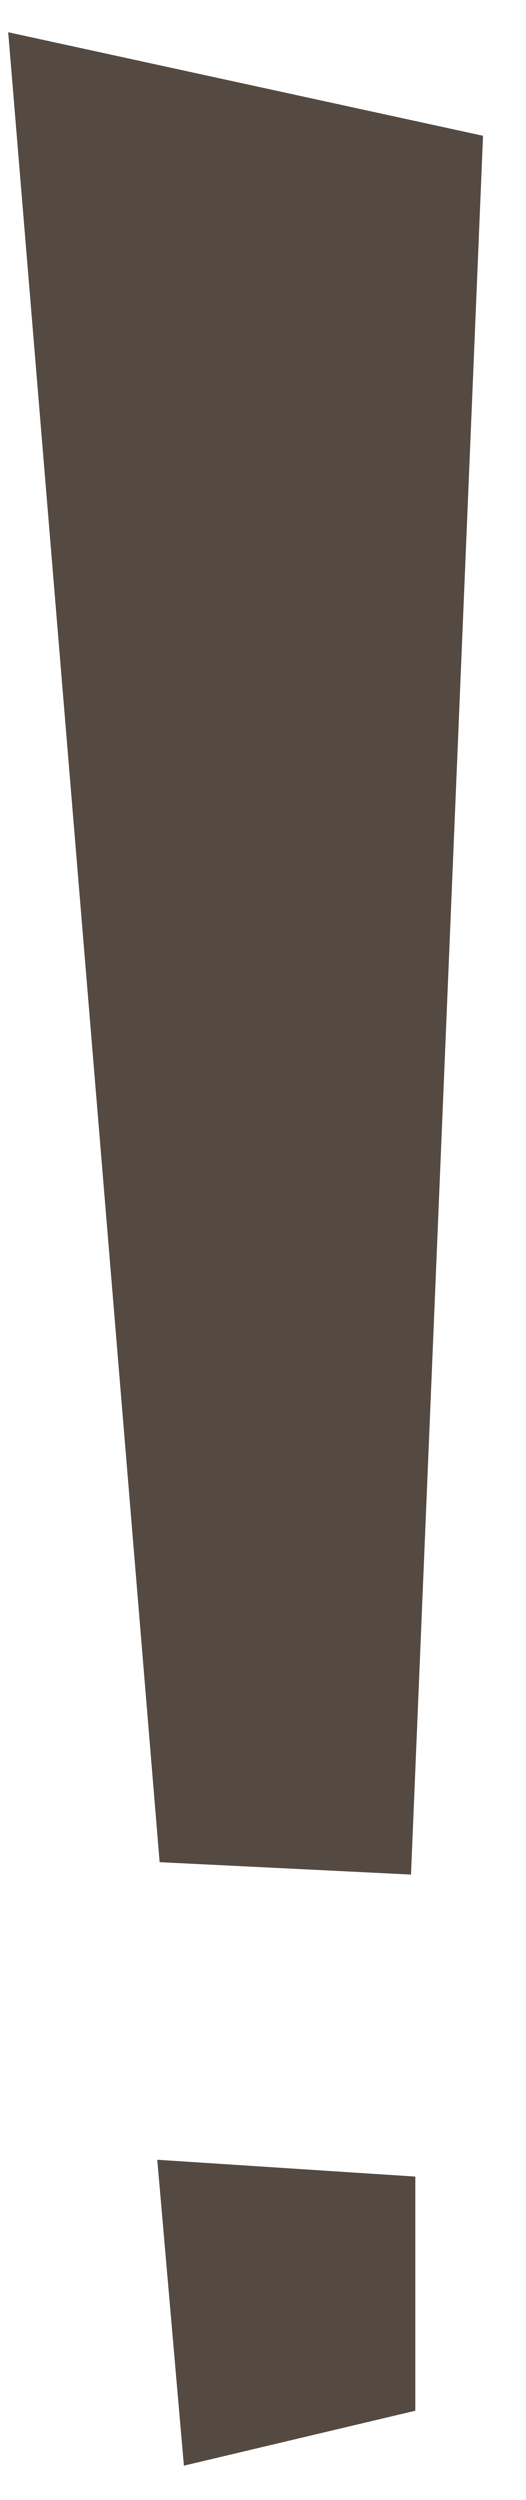
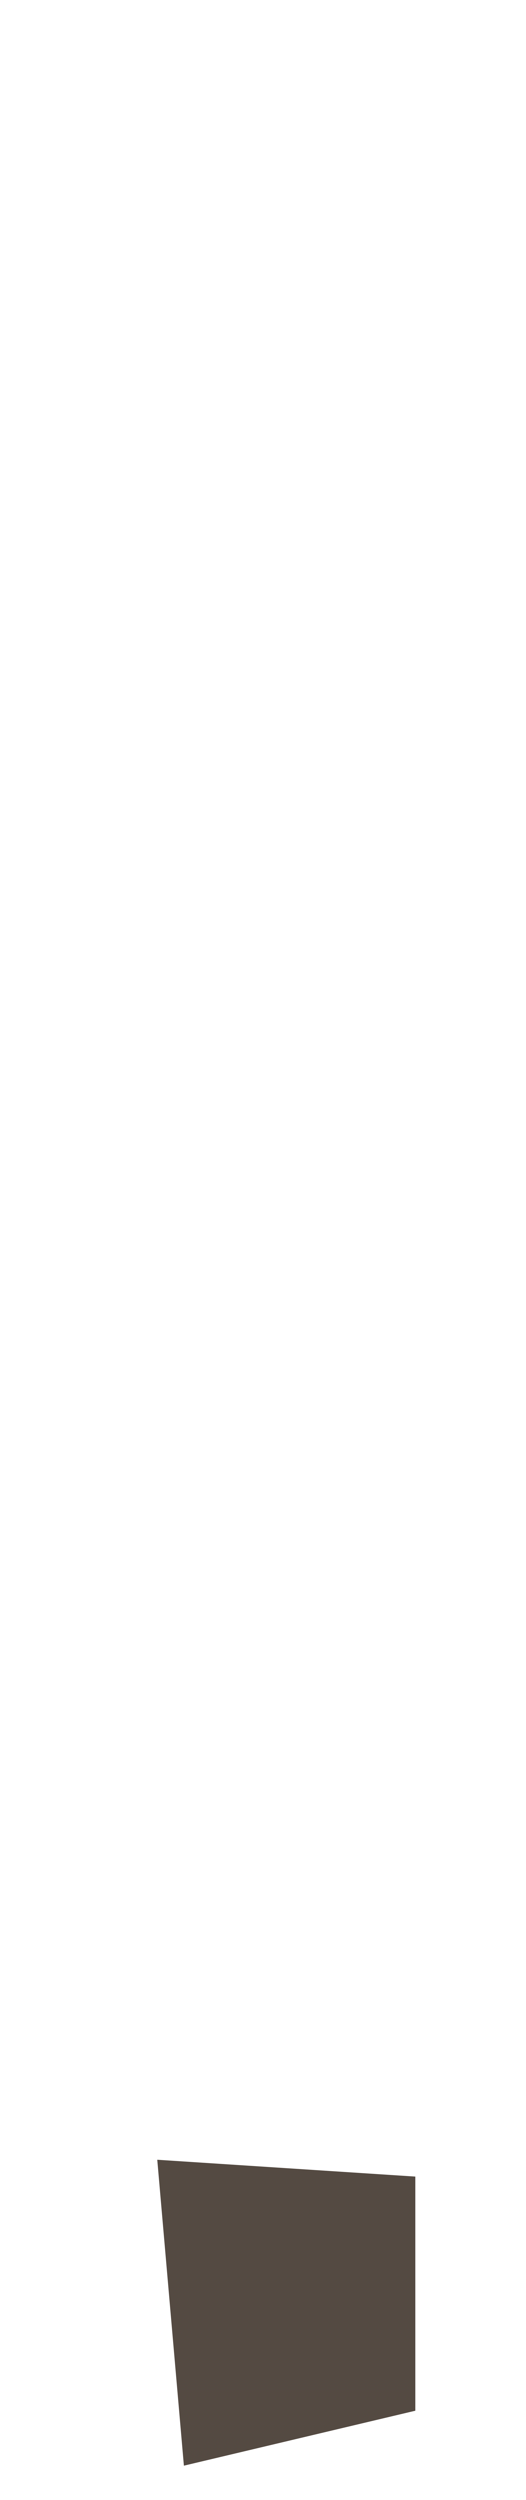
<svg xmlns="http://www.w3.org/2000/svg" width="12" height="57" viewBox="0 0 12 57" fill="none">
-   <path d="M8.419 41.692L9.986 3.894L1.295 2L4.566 41.502L8.419 41.692Z" fill="#544A42" stroke="#544A42" stroke-width="2" stroke-linecap="round" />
  <path d="M8.475 54.174L8.475 50.563L4.685 50.316L5.091 54.977L8.475 54.174Z" fill="#544A42" stroke="#544A42" stroke-width="2" stroke-linecap="round" />
</svg>